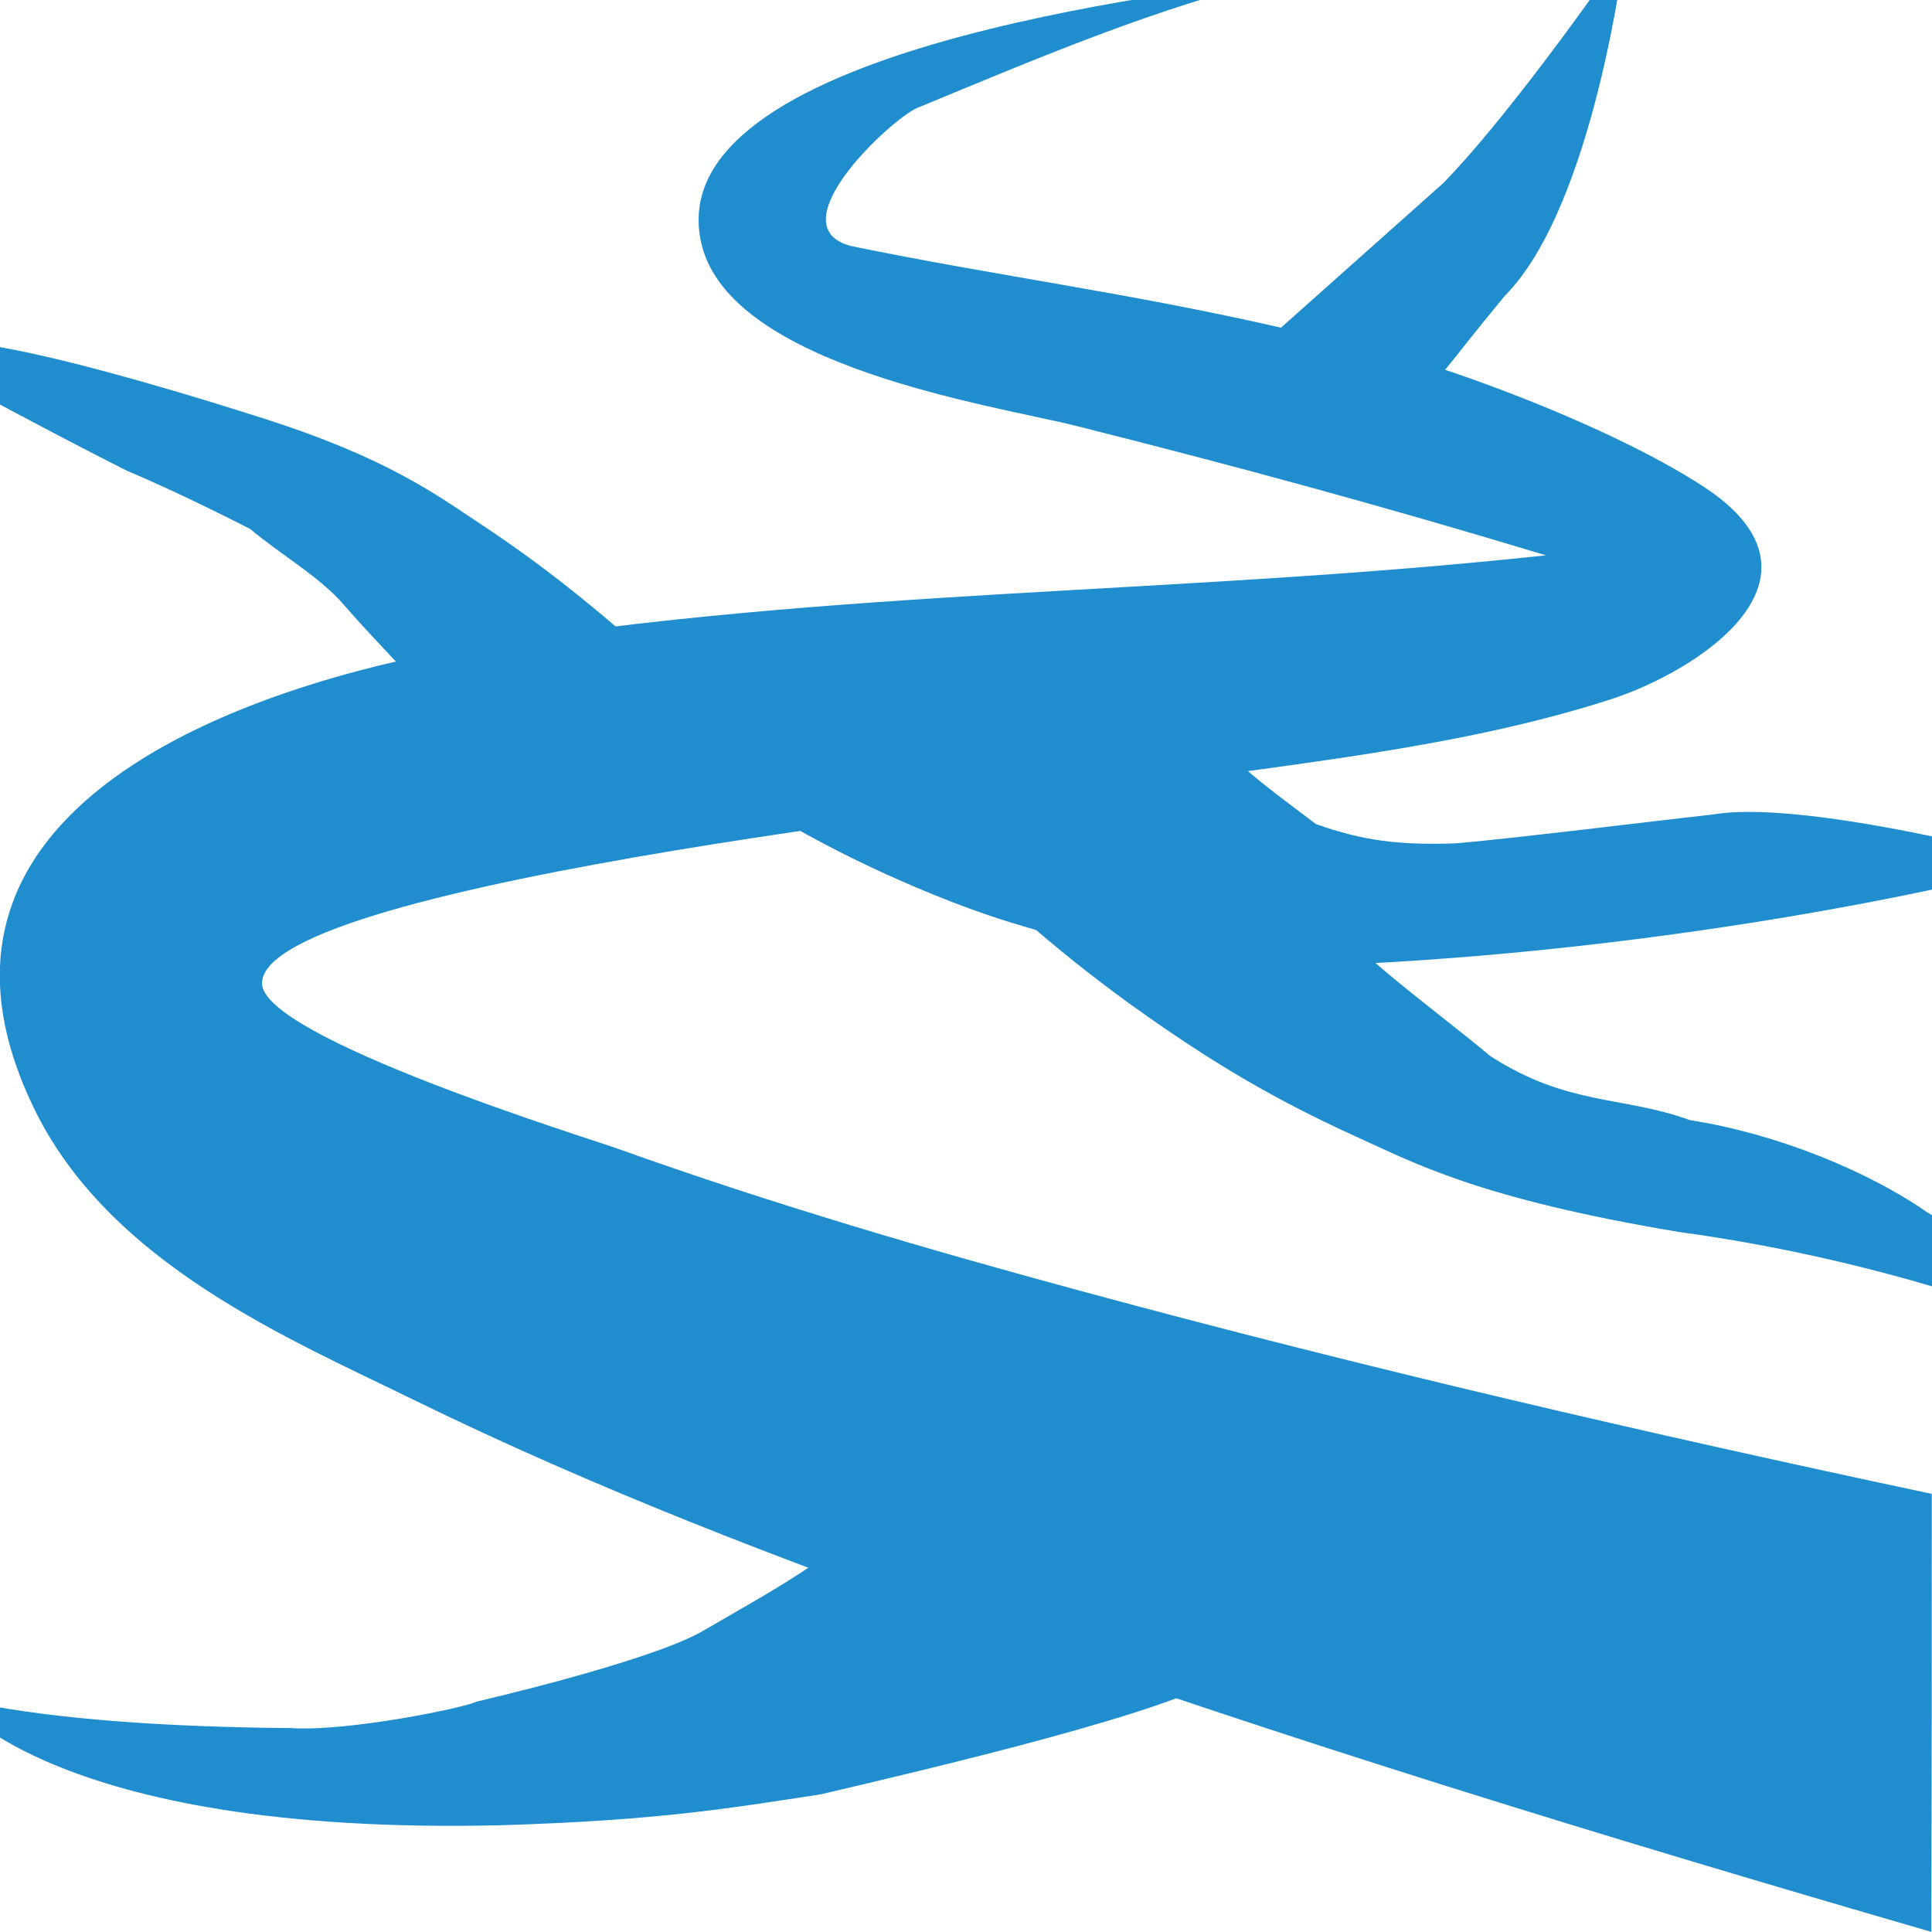
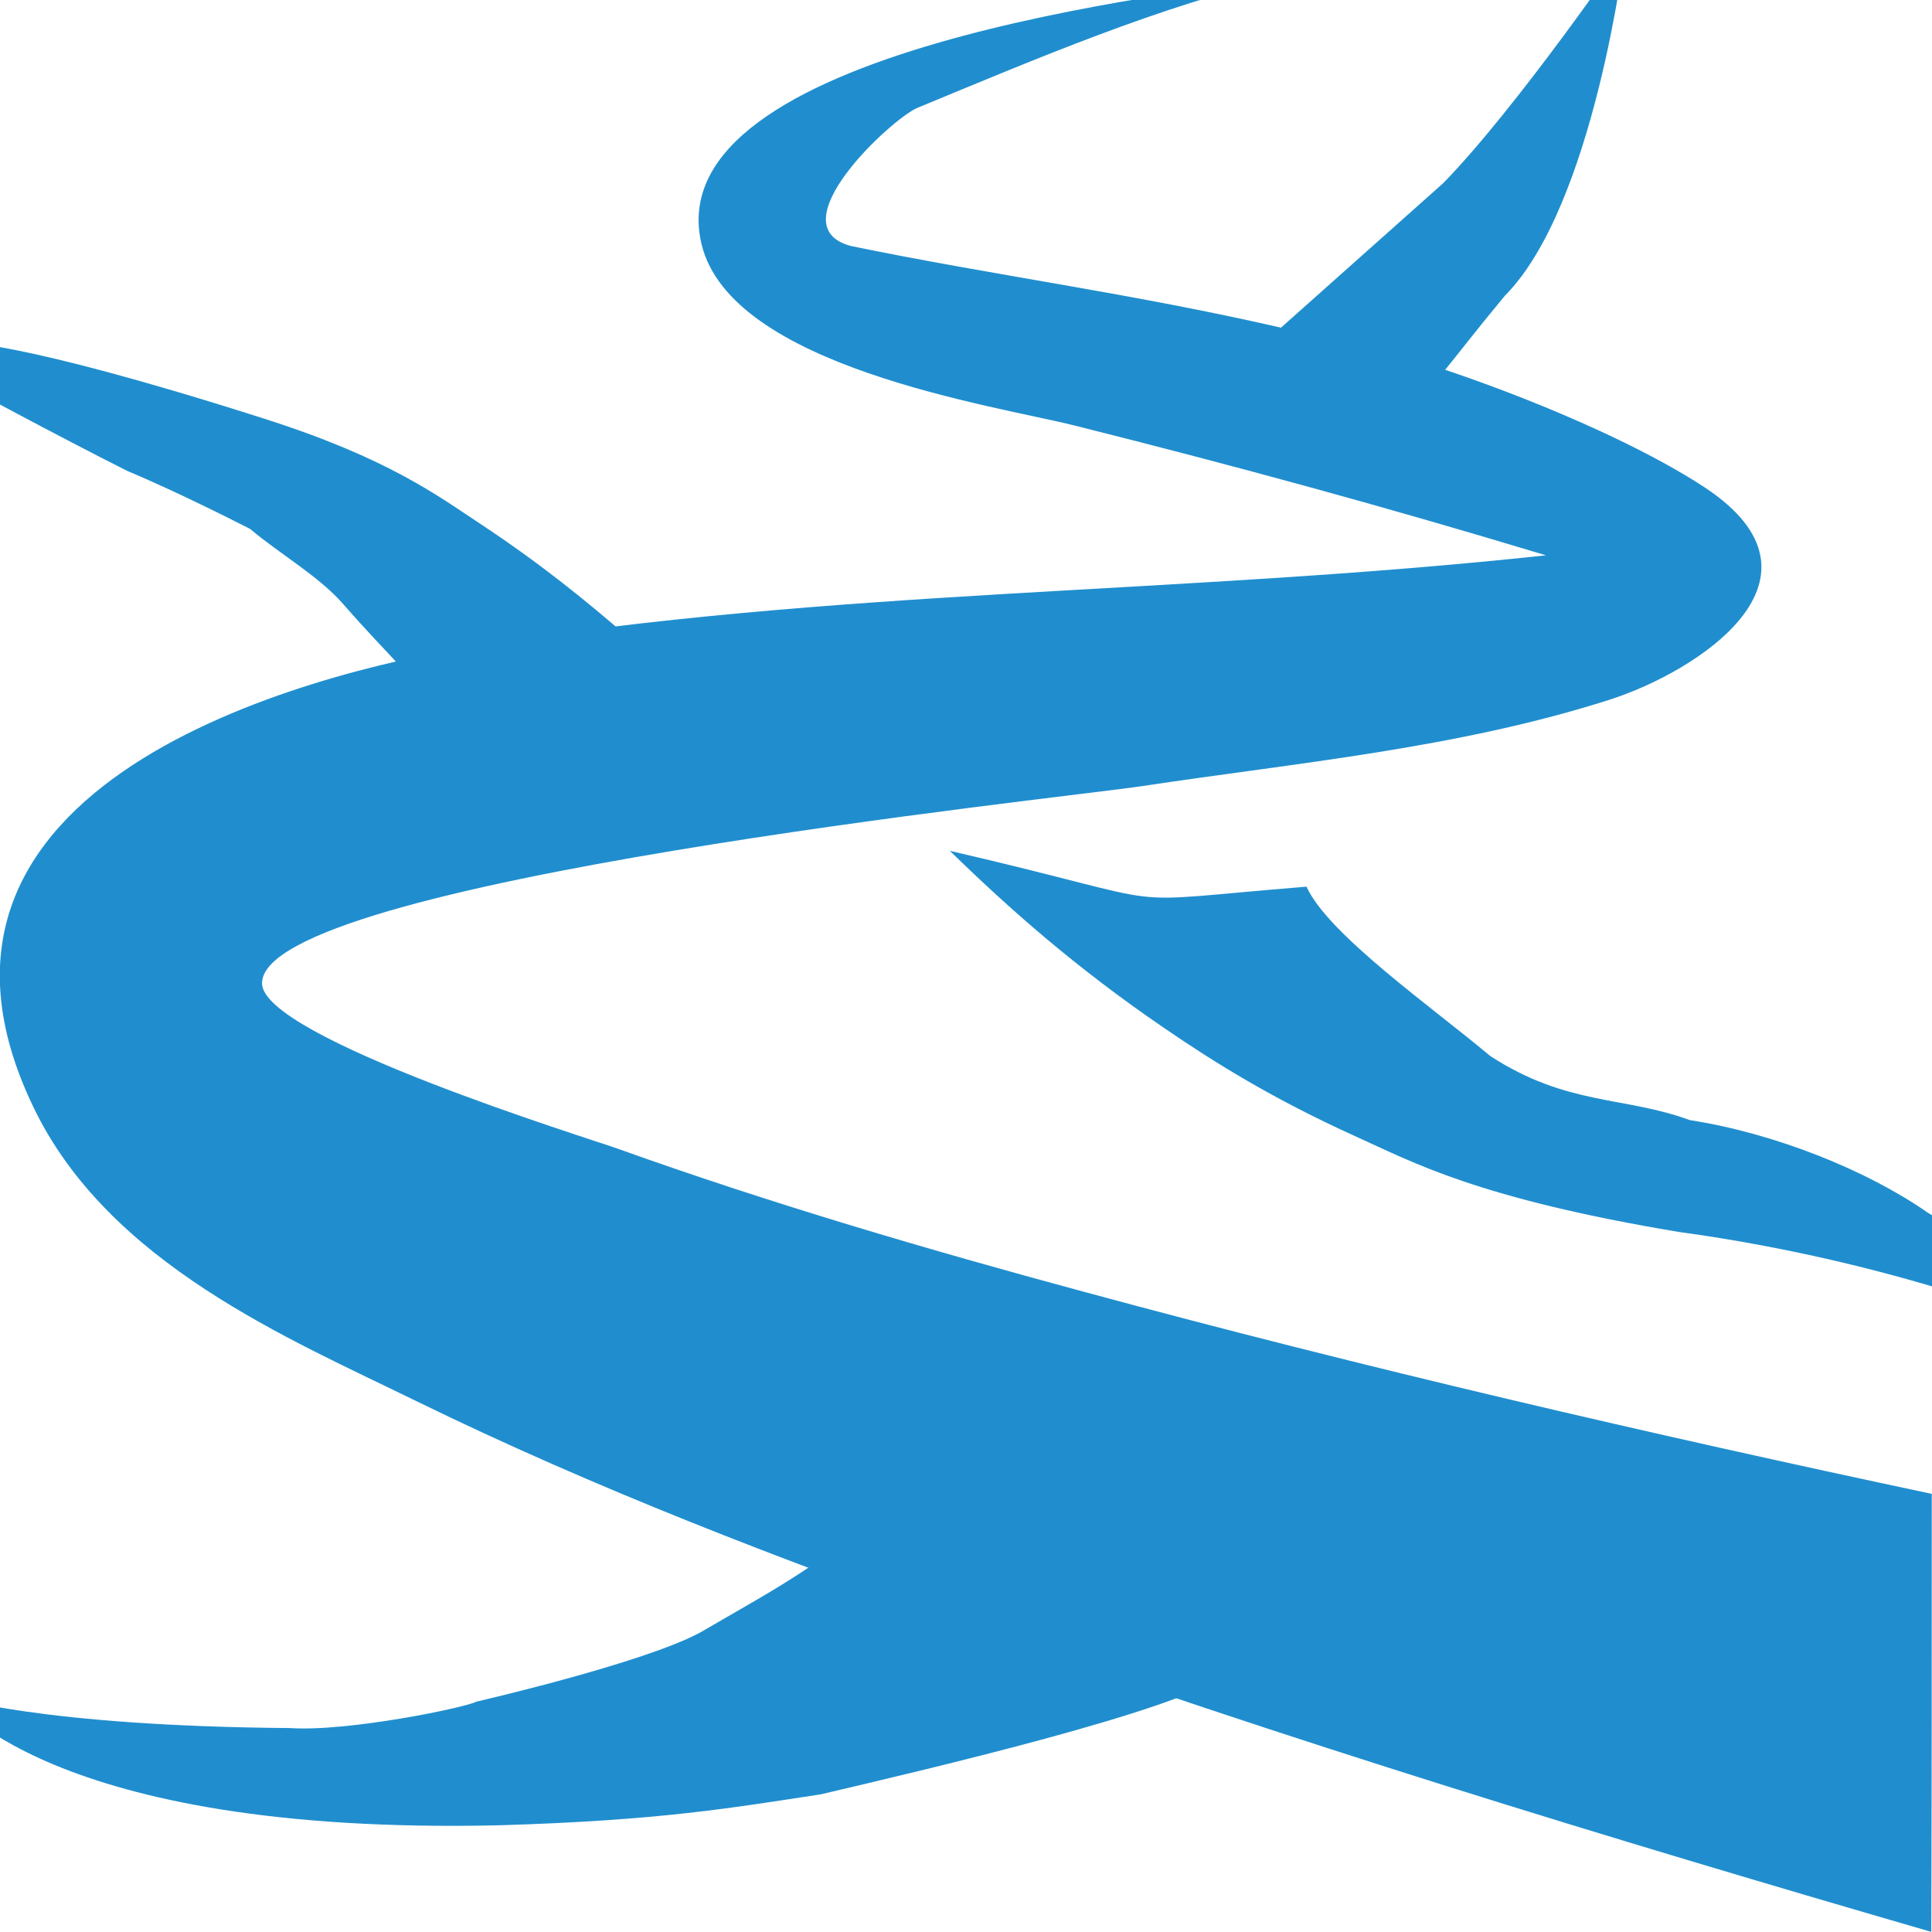
<svg xmlns="http://www.w3.org/2000/svg" xmlns:ns1="http://www.inkscape.org/namespaces/inkscape" xmlns:ns2="http://sodipodi.sourceforge.net/DTD/sodipodi-0.dtd" width="16" height="16" viewBox="0 0 16 16" id="svg4264" version="1.1" ns1:version="0.92.3 (2405546, 2018-03-11)" ns2:docname="t19.svg">
  <defs id="defs4266" />
  <ns2:namedview id="base" pagecolor="#ffffff" bordercolor="#666666" borderopacity="1.0" ns1:pageopacity="0.0" ns1:pageshadow="2" ns1:zoom="64" ns1:cx="6.5177123" ns1:cy="5.7120338" ns1:document-units="px" ns1:current-layer="layer1" showgrid="false" units="px" ns1:snap-bbox="true" ns1:bbox-paths="true" ns1:bbox-nodes="true" ns1:snap-bbox-edge-midpoints="false" ns1:snap-bbox-midpoints="false" ns1:snap-nodes="true" ns1:window-width="1680" ns1:window-height="987" ns1:window-x="-8" ns1:window-y="-8" ns1:window-maximized="1">
    <ns1:grid type="xygrid" id="grid4137" />
  </ns2:namedview>
  <g ns1:label="Camada 1" ns1:groupmode="layer" id="layer1" transform="translate(0,-1036.362)">
    <path id="XMLID_164_" d="m 16,1048.734 c -2.349,-0.499 -4.692,-1.042 -7.02,-1.673 -1.292,-0.349 -2.584,-0.728 -3.856,-1.183 -0.242,-0.088 -2.954,-0.922 -2.954,-1.373 0,-0.847 6.654,-1.536 7.29,-1.633 1.285,-0.194 2.612,-0.313 3.869,-0.715 0.732,-0.234 1.924,-1.006 0.791,-1.757 -0.829,-0.547 -2.557,-1.192 -3.514,-1.325 -1.242,-0.285 -2.353,-0.428 -3.556,-0.675 -0.629,-0.163 0.334,-1.056 0.548,-1.145 0.992,-0.41 2.005,-0.843 3.028,-1.081 -0.829,0.129 -5.206,0.587 -4.816,2.211 0.245,1.015 2.415,1.333 3.089,1.501 1.354,0.34 2.56,0.669 3.904,1.075 -3.082,0.331 -5.88,0.269 -8.893,0.755 -1.358,0.221 -4.927,1.125 -3.634,3.813 0.622,1.298 2.118,1.92 3.171,2.436 1.489,0.728 3.019,1.311 4.553,1.858 2.643,0.945 5.317,1.761 7.994,2.538 0.004,-1.209 0.004,-2.419 0.004,-3.628 z" ns1:connector-curvature="0" style="fill:#208ece" ns2:nodetypes="cccsccccccccccccccccc" />
-     <path id="XMLID_164_-0" d="m 9.963,1042.362 c 0.214,0.294 0.571,0.55 0.936,0.825 0.388,0.137 0.684,0.176 1.162,0.159 0.523,-0.046 1.63,-0.184 2.133,-0.24 0.648,-0.108 2.129,0.255 2.129,0.255 l -0.014,0.299 c 0,0 -2.252,0.547 -5.066,0.685 -1.359,0.067 -1.835,-0.083 -2.258,-0.179 -0.596,-0.136 -1.023,-0.295 -1.41,-0.46 -0.669,-0.284 -1.19,-0.588 -1.666,-0.898 1.351,-0.15 2.702,-0.3 4.053,-0.451 z" ns1:connector-curvature="0" style="fill:#208ece;stroke-width:0.389" ns2:nodetypes="cccccccccccc" />
    <path id="XMLID_164_-0-3-2" d="m 3.778,1042.457 c -0.254,-0.396 -0.569,-0.67 -0.932,-1.088 -0.2,-0.232 -0.53,-0.42 -0.774,-0.626 0,0 -0.559,-0.289 -1.016,-0.48 -0.583,-0.293 -1.387,-0.728 -1.387,-0.728 l -0.028,-0.339 c 0,0 0.433,-0.042 2.549,0.634 1.022,0.326 1.433,0.636 1.786,0.869 0.498,0.329 0.875,0.636 1.222,0.937 0.599,0.518 1.092,1.017 1.552,1.508 -0.99,-0.23 -1.981,-0.459 -2.971,-0.689 z" ns1:connector-curvature="0" style="fill:#208ece;stroke-width:0.343" ns2:nodetypes="cccccccccccc" />
    <path id="XMLID_164_-0-0" d="m 7.371,1048.69 c -0.256,0.473 -0.961,0.834 -1.571,1.191 -0.47,0.255 -1.857,0.574 -1.857,0.574 -0.072,0.044 -1.057,0.251 -1.543,0.218 -2.072,-0.016 -2.814,-0.261 -2.814,-0.261 0,0 0.789,1.154 4.555,1.066 1.326,-0.04 1.913,-0.143 2.656,-0.256 0.951,-0.223 2.937,-0.691 3.344,-0.984 0.701,-0.504 -0.25,-1.257 0.266,-1.781 -1.306,-0.087 -1.73,0.322 -3.035,0.234 z" ns1:connector-curvature="0" style="fill:#208ece;stroke-width:0.475" ns2:nodetypes="cccccccccc" />
    <path id="XMLID_164_-0-7" d="m 10.821,1043.707 c 0.179,0.394 1.047,1.002 1.52,1.4 0.639,0.415 1.109,0.331 1.652,0.531 0.72,0.112 1.477,0.422 1.969,0.765 0.767,0.459 1.038,0.958 1.038,0.958 0,0 -1.271,-0.547 -3.093,-0.796 -1.663,-0.277 -2.199,-0.574 -2.685,-0.794 -0.685,-0.311 -1.158,-0.606 -1.582,-0.896 -0.733,-0.501 -1.281,-0.986 -1.774,-1.467 2.032,0.471 1.24,0.435 2.955,0.297 z" ns1:connector-curvature="0" style="fill:#208ece;stroke-width:0.471" ns2:nodetypes="cccccccccc" />
    <path id="XMLID_164_-0-3-2-2" d="m 11.953,1037.878 c 0.611,-0.627 1.504,-1.929 1.504,-1.929 v 0 c 0,0 -0.254,2.118 -0.995,2.863 -0.506,0.61 -0.509,0.676 -0.99,1.146 0.208,-0.995 -1.074,0.113 -0.865,-0.881 z" ns1:connector-curvature="0" style="fill:#208ece;stroke-width:0.343" ns2:nodetypes="ccccccc" />
  </g>
</svg>